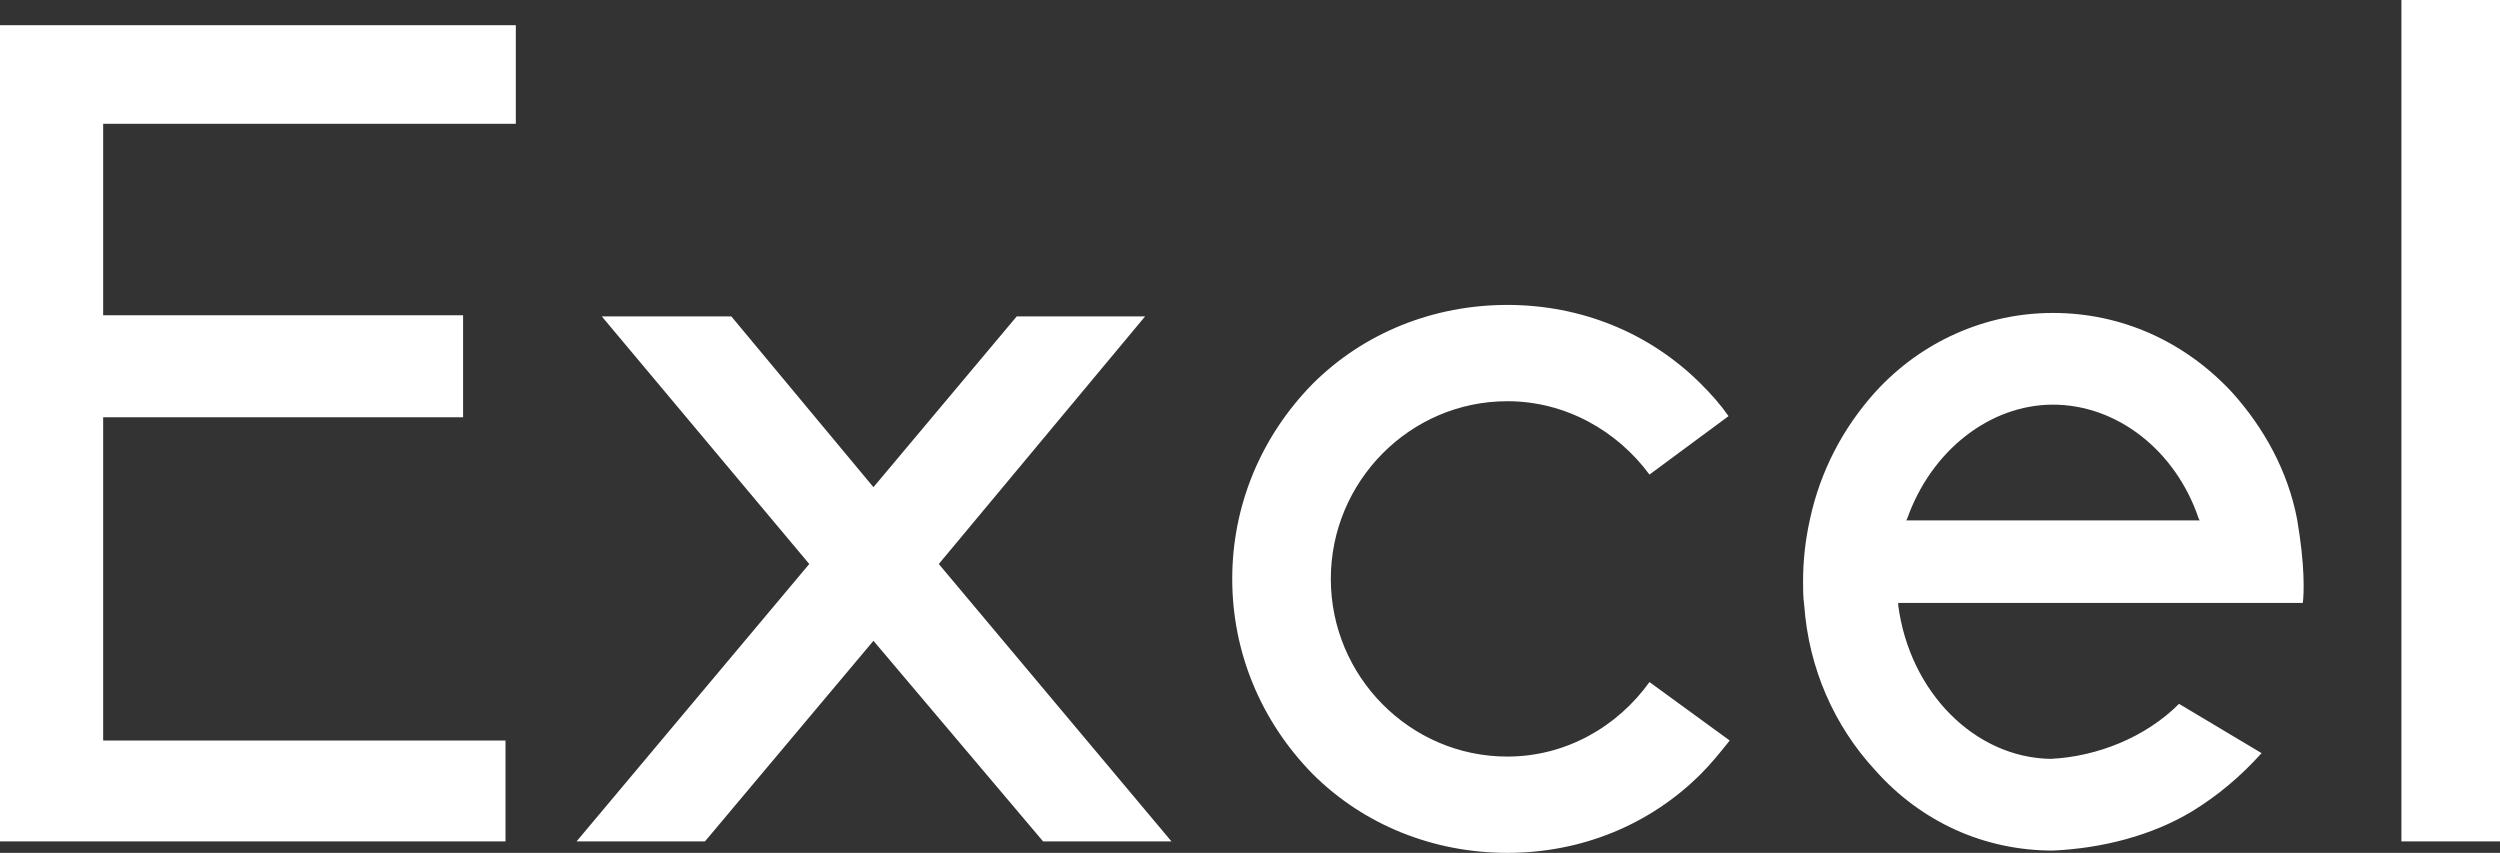
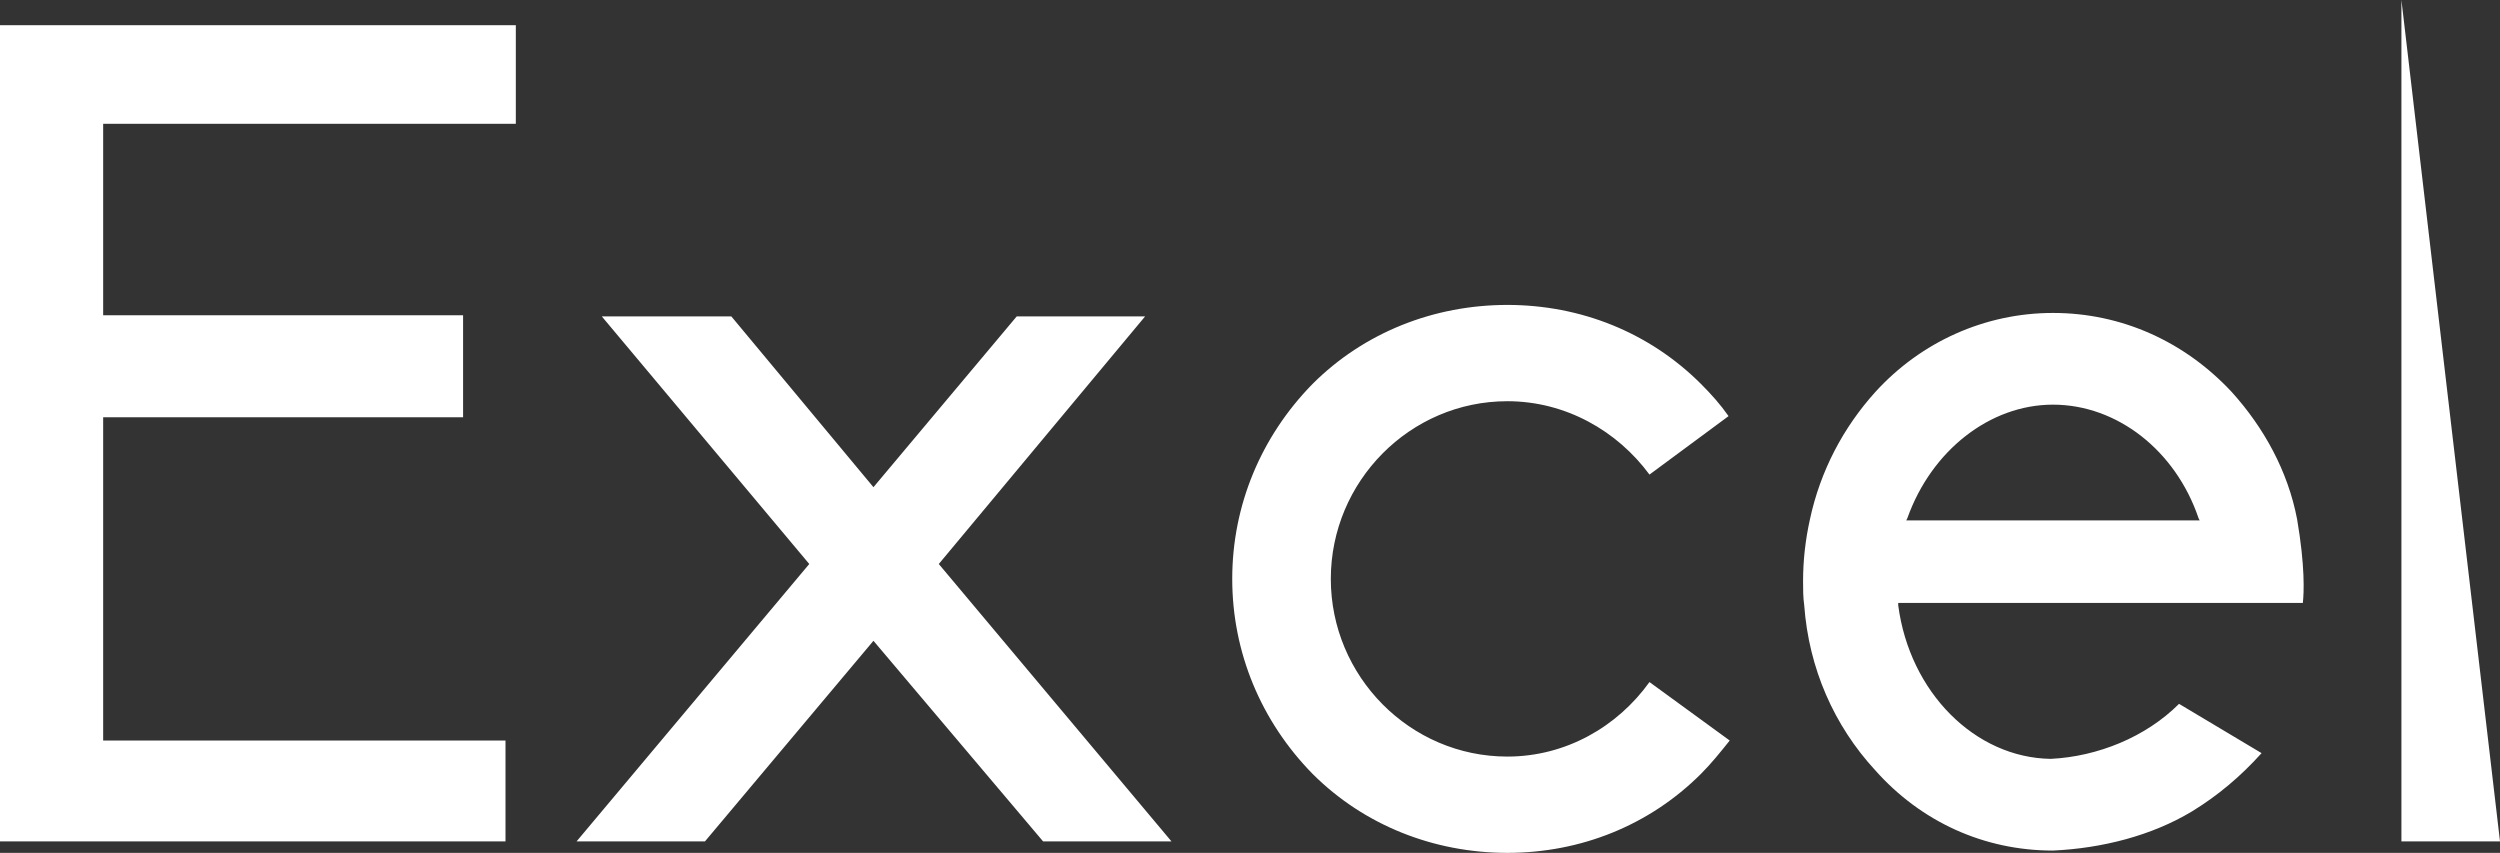
<svg xmlns="http://www.w3.org/2000/svg" width="1920px" height="655px" viewBox="0 0 1920 655" version="1.1">
  <rect x="0" y="0" width="1920" height="655" fill="#333333" stroke="none" />
  <title>excel_logo</title>
  <g id="excel_logo" stroke="none" stroke-width="1" fill="none" fill-rule="evenodd">
-     <path d="M388.226,646.196 L388.226,568.723 L79.23,568.723 L79.23,320.457 L355.653,320.457 L355.653,242.103 L79.23,242.103 L79.23,95.081 L396.149,95.081 L396.149,19.368 L0,19.368 L0,646.196 L388.226,646.196 Z M541.403,646.196 L670.812,492.13 L801.1,646.196 L899.697,646.196 L720.99,433.145 L879.45,242.984 L780.853,242.984 L670.812,374.16 L561.651,242.984 L462.173,242.984 L621.513,433.145 L442.806,646.196 L541.403,646.196 Z M1157.634,655 C1213.975,655 1266.795,633.871 1306.41,594.254 C1314.333,586.331 1321.376,577.527 1328.418,568.723 L1266.795,523.824 C1242.146,558.159 1202.531,581.048 1157.634,581.048 C1082.806,581.048 1022.063,519.422 1022.063,444.59 C1022.063,369.758 1082.806,308.132 1157.634,308.132 C1202.531,308.132 1242.146,331.022 1266.795,364.476 L1327.538,319.577 C1321.376,310.773 1314.333,302.849 1306.41,294.926 C1266.795,255.309 1213.975,234.18 1157.634,234.18 C1101.293,234.18 1047.593,255.309 1007.978,294.926 C968.363,335.423 946.355,388.246 946.355,444.59 C946.355,500.934 968.363,553.757 1007.978,594.254 C1047.593,633.871 1101.293,655 1157.634,655 Z M1576.671,653.239 C1614.525,651.478 1652.38,641.794 1683.191,623.306 C1703.439,610.981 1721.045,596.015 1736.891,578.407 L1673.508,540.551 C1647.978,566.082 1611.004,581.048 1574.911,582.809 C1516.809,581.929 1466.63,531.747 1457.827,464.839 L1457.827,463.078 L1768.583,463.078 C1769.464,455.155 1770.344,434.906 1764.182,398.81 C1757.139,361.835 1738.652,328.38 1714.003,301.089 C1677.909,262.352 1629.491,240.343 1576.671,240.343 C1524.732,240.343 1475.433,262.352 1440.22,301.089 C1415.571,328.38 1397.964,361.835 1390.041,398.81 C1386.52,414.657 1384.759,430.504 1384.759,446.351 C1384.759,452.513 1384.759,458.676 1385.64,464.839 C1389.161,513.259 1408.528,557.278 1440.22,591.613 C1475.433,631.23 1523.851,653.239 1576.671,653.239 Z M1689.354,399.691 L1463.989,399.691 L1464.869,397.93 C1483.356,345.988 1528.253,310.773 1576.671,310.773 C1625.97,310.773 1670.867,345.988 1688.473,397.93 L1689.354,399.691 Z M1920,646.196 L1920,0 L1844.292,0 L1844.292,646.196 L1920,646.196 Z" id="Combined-Shape" fill="#FFFFFF" fill-rule="nonzero" />
+     <path d="M388.226,646.196 L388.226,568.723 L79.23,568.723 L79.23,320.457 L355.653,320.457 L355.653,242.103 L79.23,242.103 L79.23,95.081 L396.149,95.081 L396.149,19.368 L0,19.368 L0,646.196 L388.226,646.196 Z M541.403,646.196 L670.812,492.13 L801.1,646.196 L899.697,646.196 L720.99,433.145 L879.45,242.984 L780.853,242.984 L670.812,374.16 L561.651,242.984 L462.173,242.984 L621.513,433.145 L442.806,646.196 L541.403,646.196 Z M1157.634,655 C1213.975,655 1266.795,633.871 1306.41,594.254 C1314.333,586.331 1321.376,577.527 1328.418,568.723 L1266.795,523.824 C1242.146,558.159 1202.531,581.048 1157.634,581.048 C1082.806,581.048 1022.063,519.422 1022.063,444.59 C1022.063,369.758 1082.806,308.132 1157.634,308.132 C1202.531,308.132 1242.146,331.022 1266.795,364.476 L1327.538,319.577 C1321.376,310.773 1314.333,302.849 1306.41,294.926 C1266.795,255.309 1213.975,234.18 1157.634,234.18 C1101.293,234.18 1047.593,255.309 1007.978,294.926 C968.363,335.423 946.355,388.246 946.355,444.59 C946.355,500.934 968.363,553.757 1007.978,594.254 C1047.593,633.871 1101.293,655 1157.634,655 Z M1576.671,653.239 C1614.525,651.478 1652.38,641.794 1683.191,623.306 C1703.439,610.981 1721.045,596.015 1736.891,578.407 L1673.508,540.551 C1647.978,566.082 1611.004,581.048 1574.911,582.809 C1516.809,581.929 1466.63,531.747 1457.827,464.839 L1457.827,463.078 L1768.583,463.078 C1769.464,455.155 1770.344,434.906 1764.182,398.81 C1757.139,361.835 1738.652,328.38 1714.003,301.089 C1677.909,262.352 1629.491,240.343 1576.671,240.343 C1524.732,240.343 1475.433,262.352 1440.22,301.089 C1415.571,328.38 1397.964,361.835 1390.041,398.81 C1386.52,414.657 1384.759,430.504 1384.759,446.351 C1384.759,452.513 1384.759,458.676 1385.64,464.839 C1389.161,513.259 1408.528,557.278 1440.22,591.613 C1475.433,631.23 1523.851,653.239 1576.671,653.239 Z M1689.354,399.691 L1463.989,399.691 L1464.869,397.93 C1483.356,345.988 1528.253,310.773 1576.671,310.773 C1625.97,310.773 1670.867,345.988 1688.473,397.93 L1689.354,399.691 Z M1920,646.196 L1844.292,0 L1844.292,646.196 L1920,646.196 Z" id="Combined-Shape" fill="#FFFFFF" fill-rule="nonzero" />
  </g>
</svg>